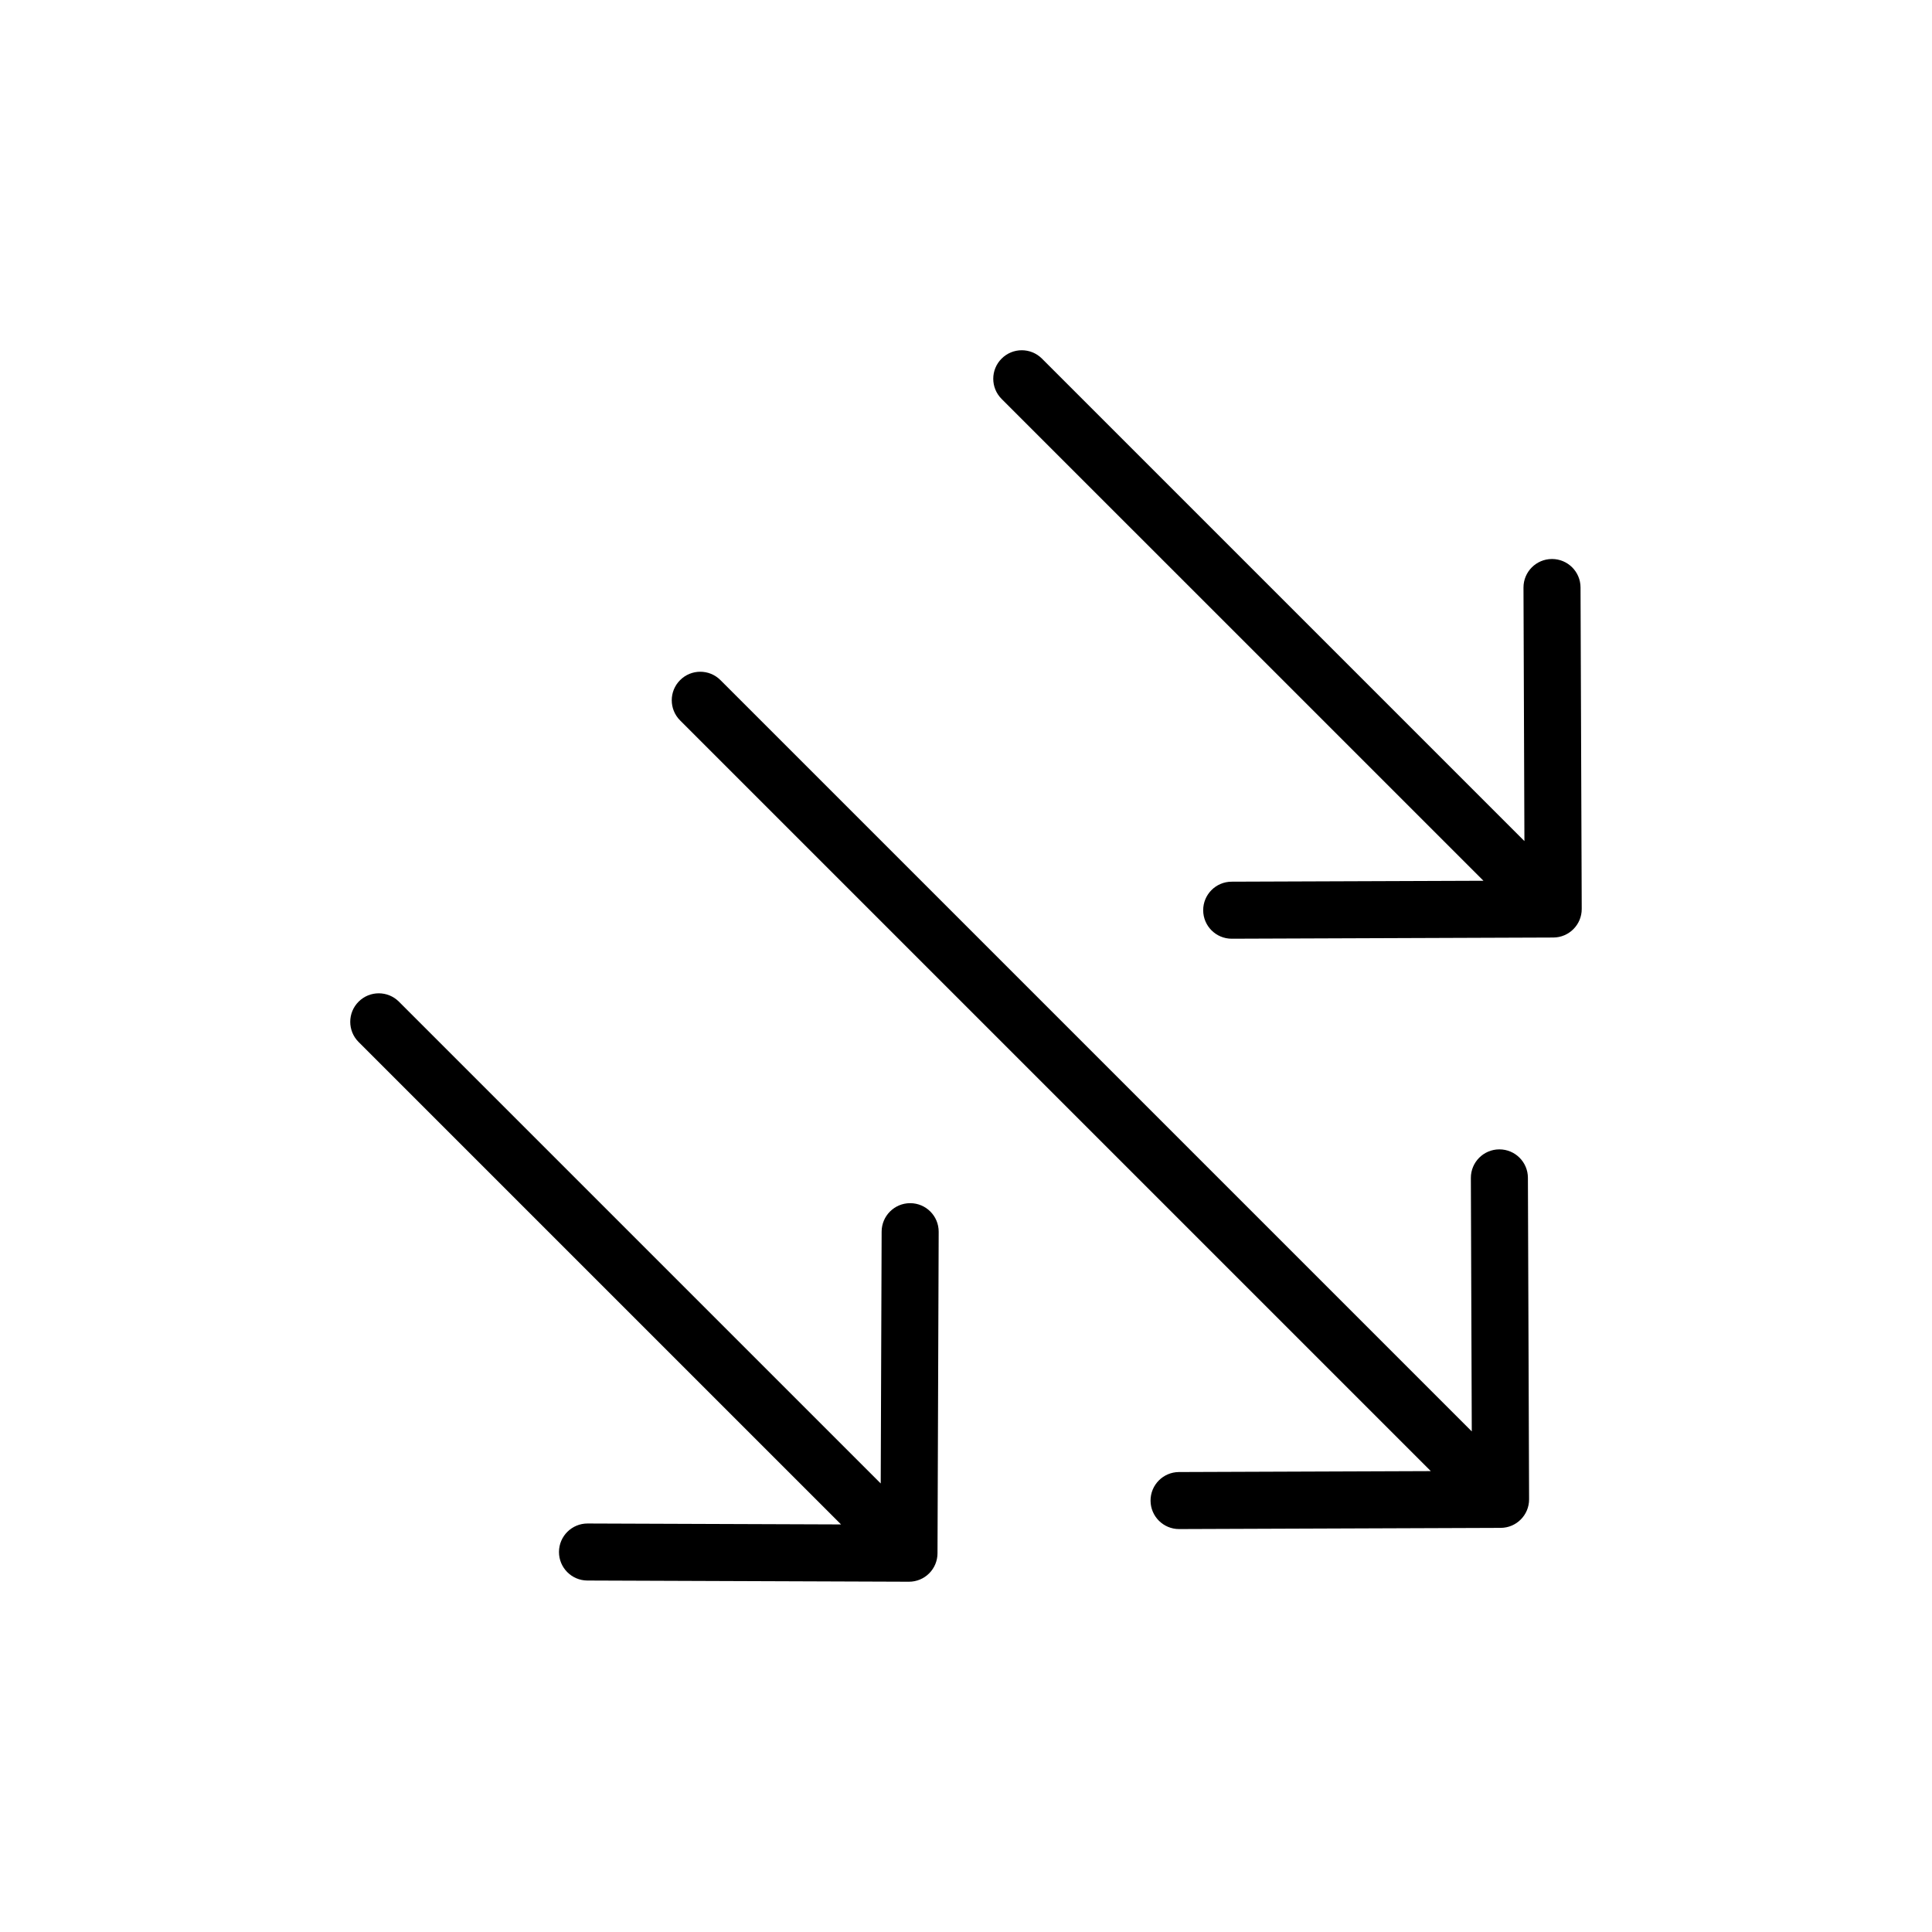
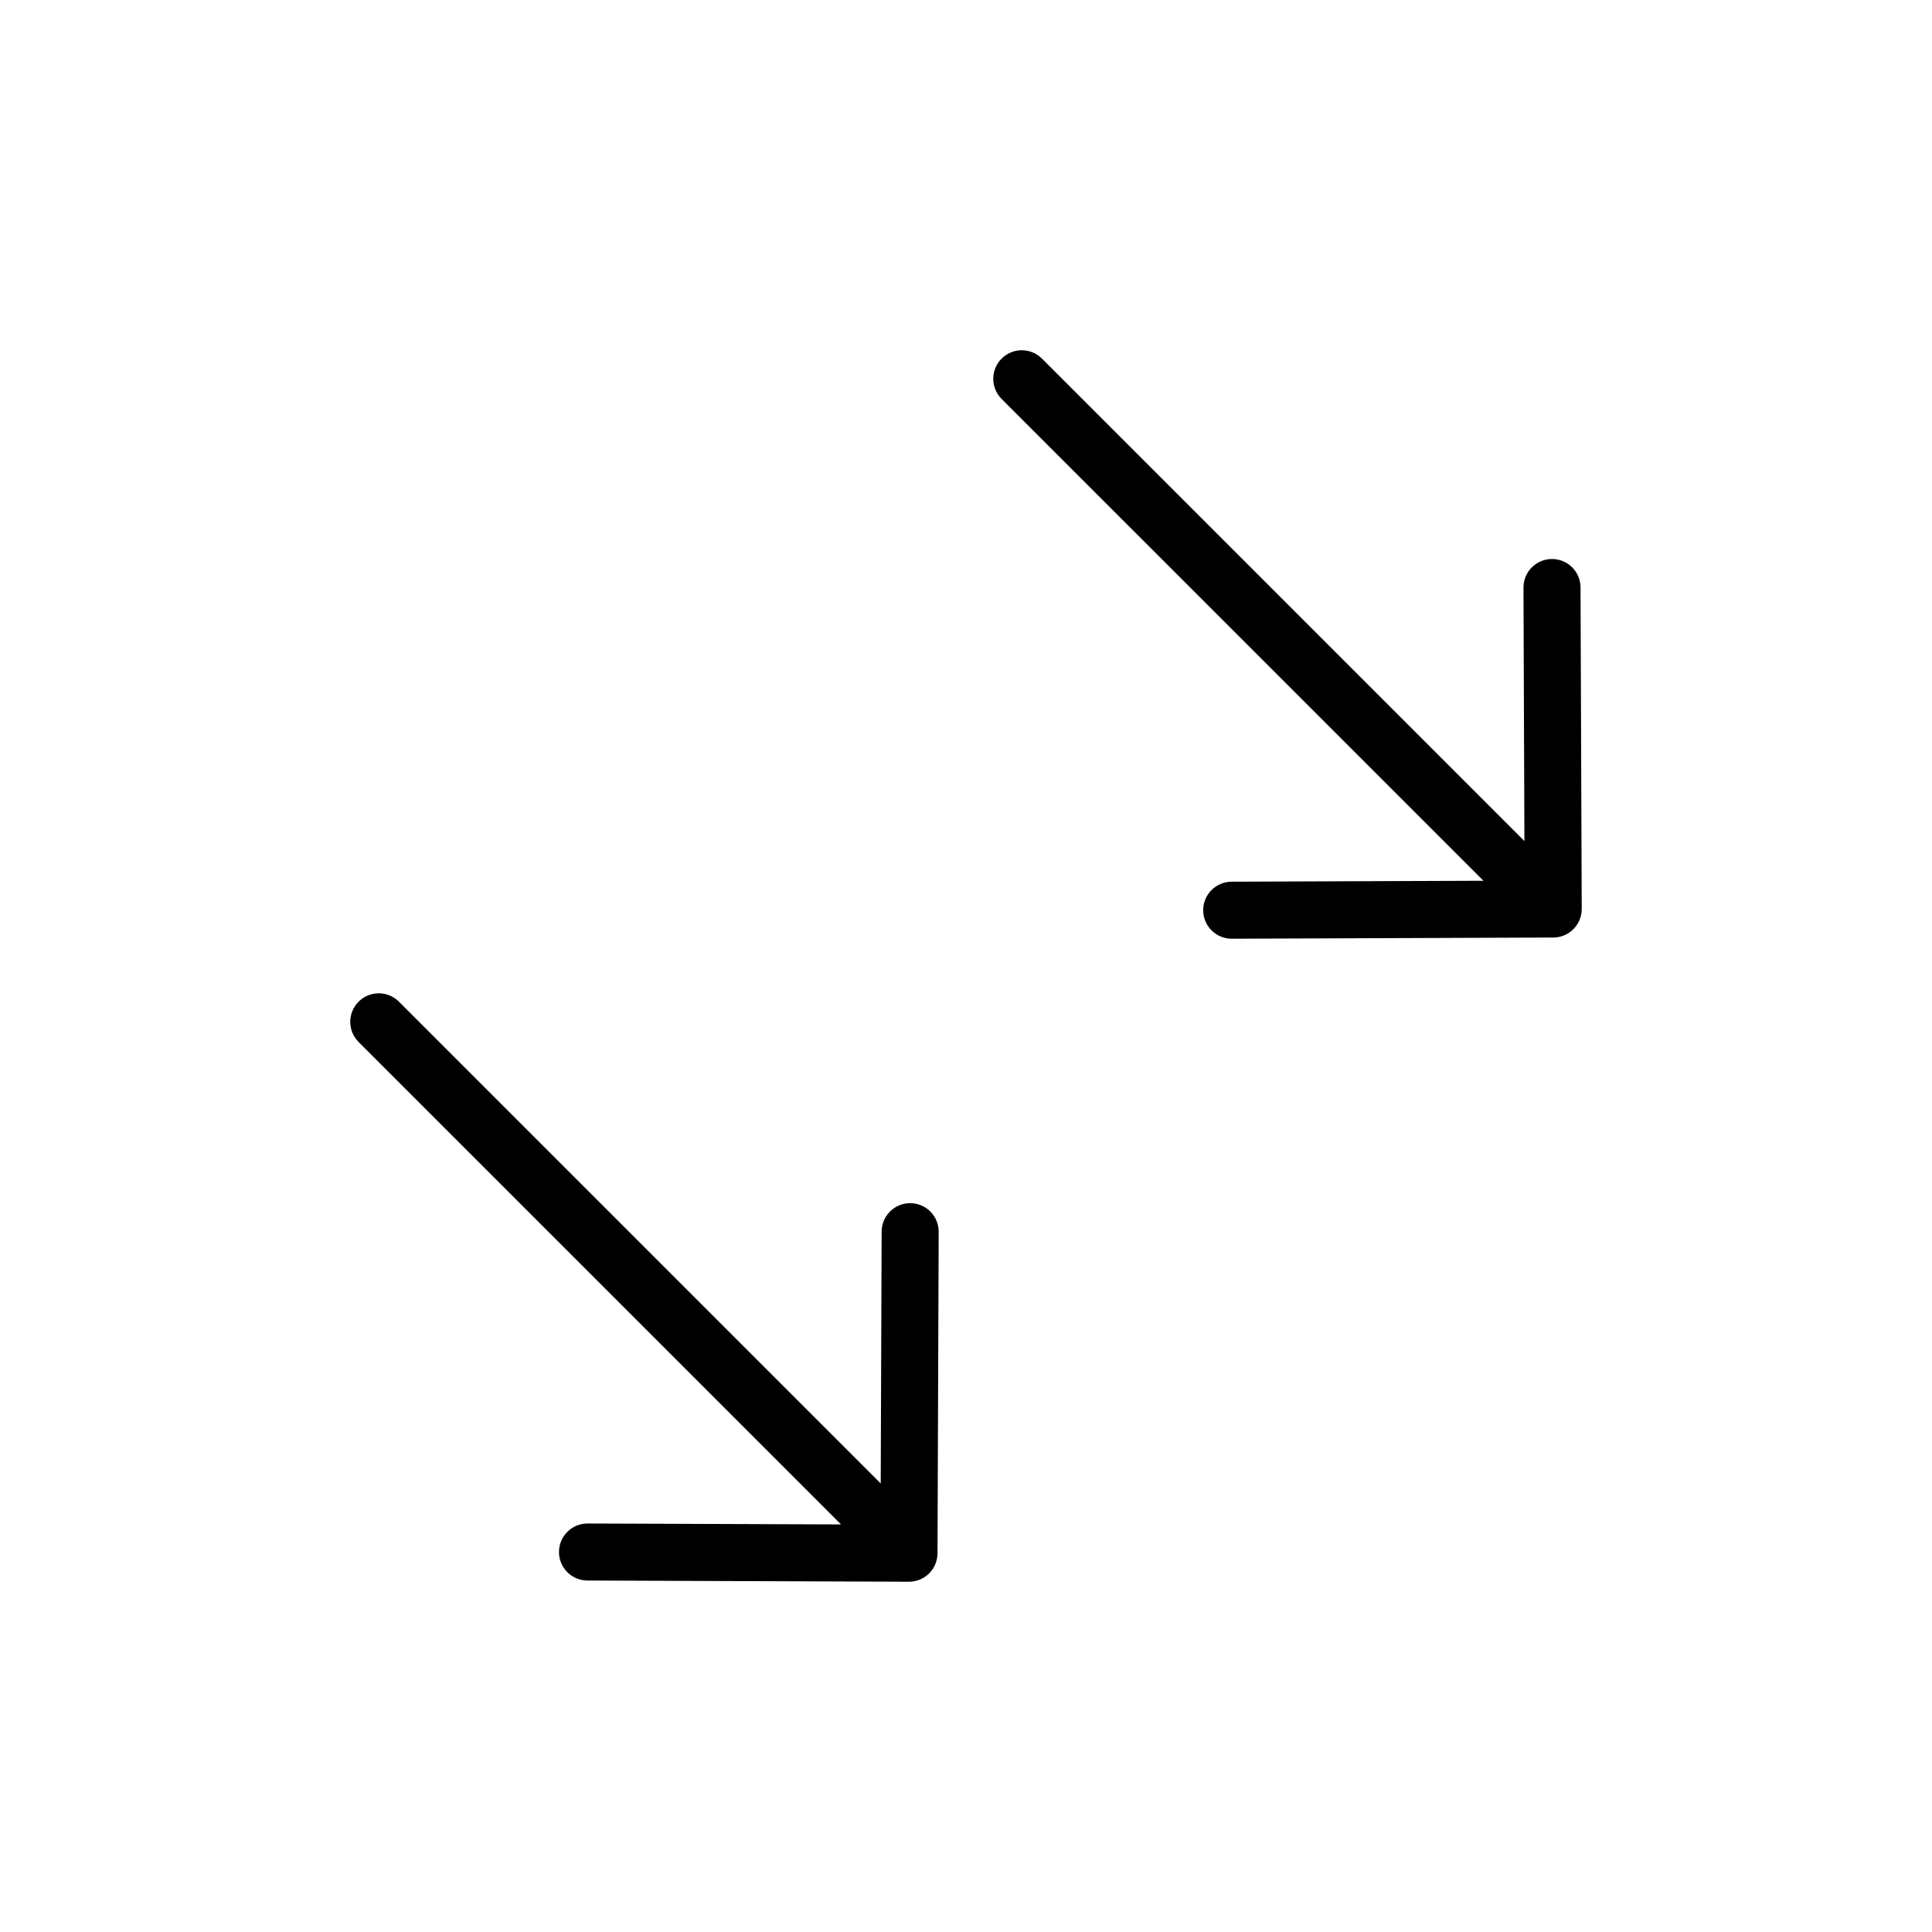
<svg xmlns="http://www.w3.org/2000/svg" fill="#000000" width="800px" height="800px" version="1.1" viewBox="144 144 512 512">
  <g>
-     <path d="m523.18 533.86-66.746 0.246c-4.172 0.016-7.543 3.41-7.527 7.586 0.016 4.16 3.394 7.527 7.559 7.527h0.031l85.199-0.316c4.172-0.016 7.543-3.41 7.527-7.586l-0.312-85.195c-0.016-4.16-3.394-7.527-7.559-7.527h-0.031c-4.172 0.016-7.543 3.41-7.527 7.586l0.242 67.164-199.11-199.11c-2.953-2.953-7.734-2.953-10.688 0s-2.953 7.734 0 10.688z" />
    <path d="m537.13 377.41-66.746 0.246c-4.172 0.016-7.543 3.41-7.527 7.586 0.016 4.16 3.394 7.527 7.559 7.527h0.031l85.199-0.316c4.172-0.016 7.543-3.41 7.527-7.586l-0.316-85.199c-0.016-4.16-3.394-7.527-7.559-7.527h-0.031c-4.172 0.016-7.543 3.41-7.527 7.586l0.246 67.168-127.86-127.86c-2.953-2.953-7.734-2.953-10.688 0s-2.953 7.734 0 10.688z" />
    <path d="m366.89 547.99-67.164-0.246h-0.031c-4.16 0-7.543 3.367-7.559 7.527-0.016 4.176 3.356 7.57 7.527 7.586l85.199 0.316h0.031c1.996 0 3.906-0.785 5.324-2.195 1.422-1.41 2.227-3.332 2.231-5.336l0.312-85.203c0.016-4.176-3.356-7.57-7.527-7.586h-0.031c-4.16 0-7.543 3.367-7.559 7.527l-0.242 66.754-127.68-127.68c-2.953-2.953-7.734-2.953-10.688 0-2.953 2.953-2.953 7.734 0 10.688z" />
  </g>
</svg>